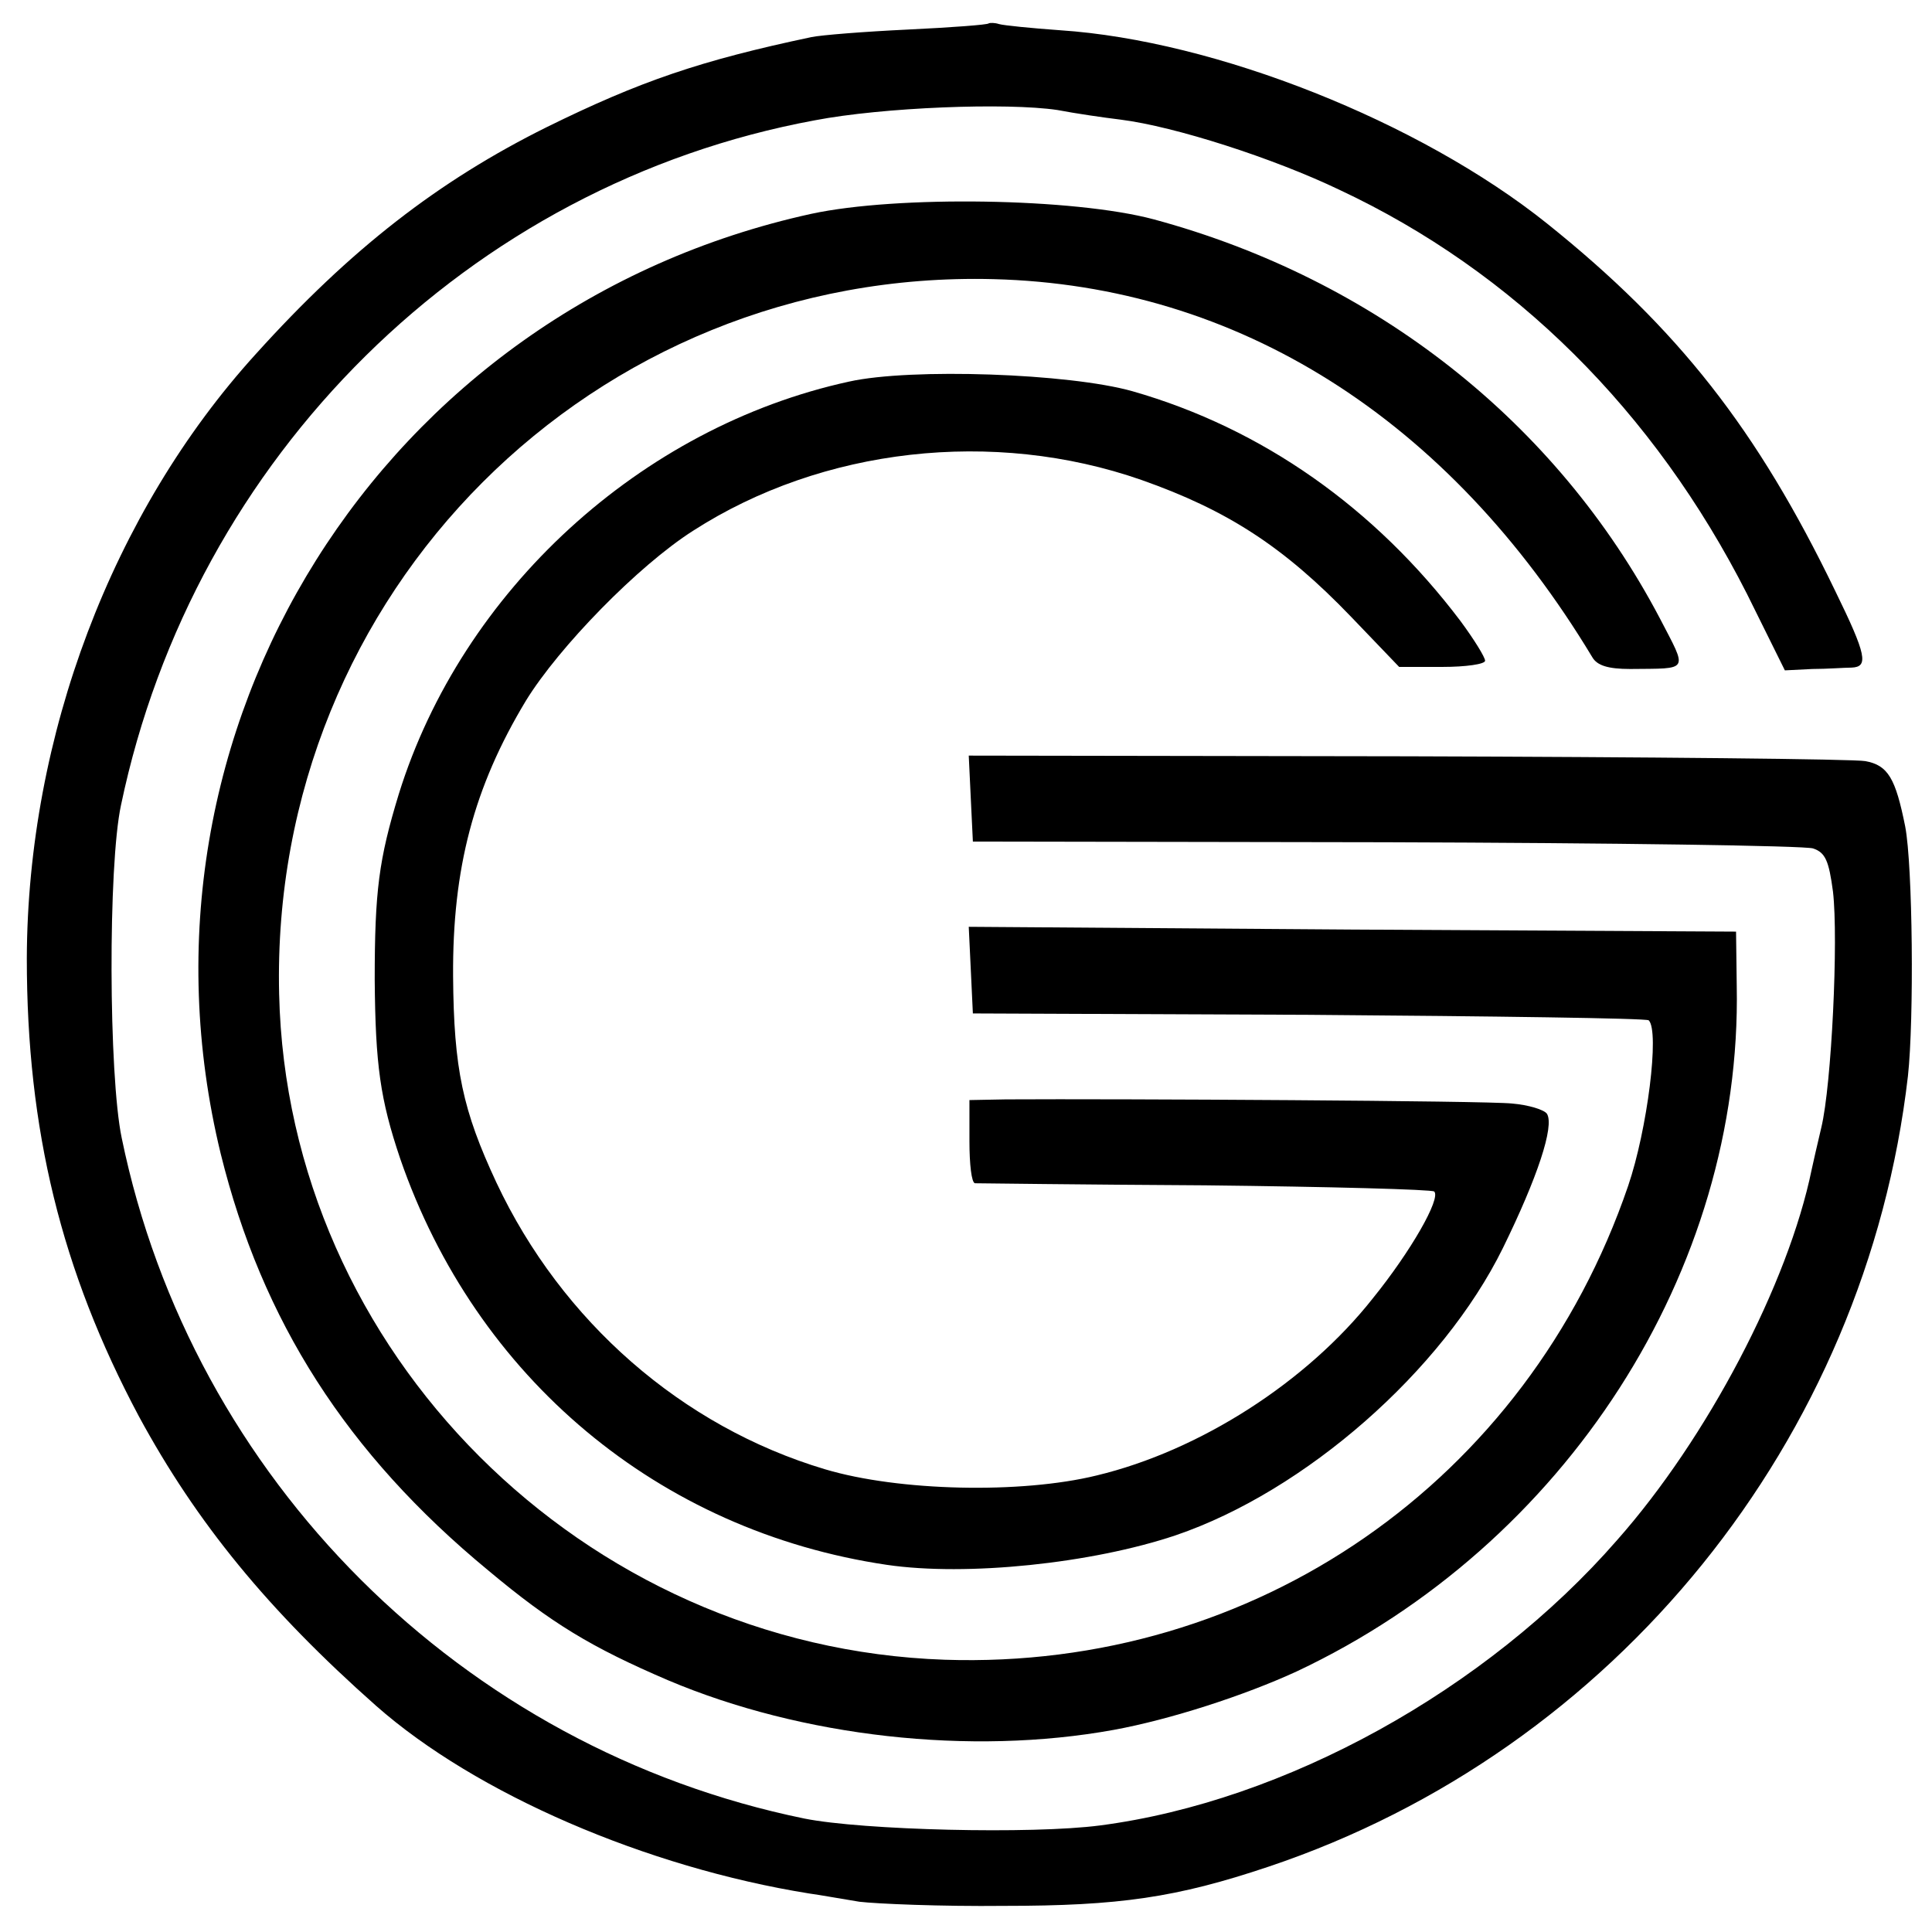
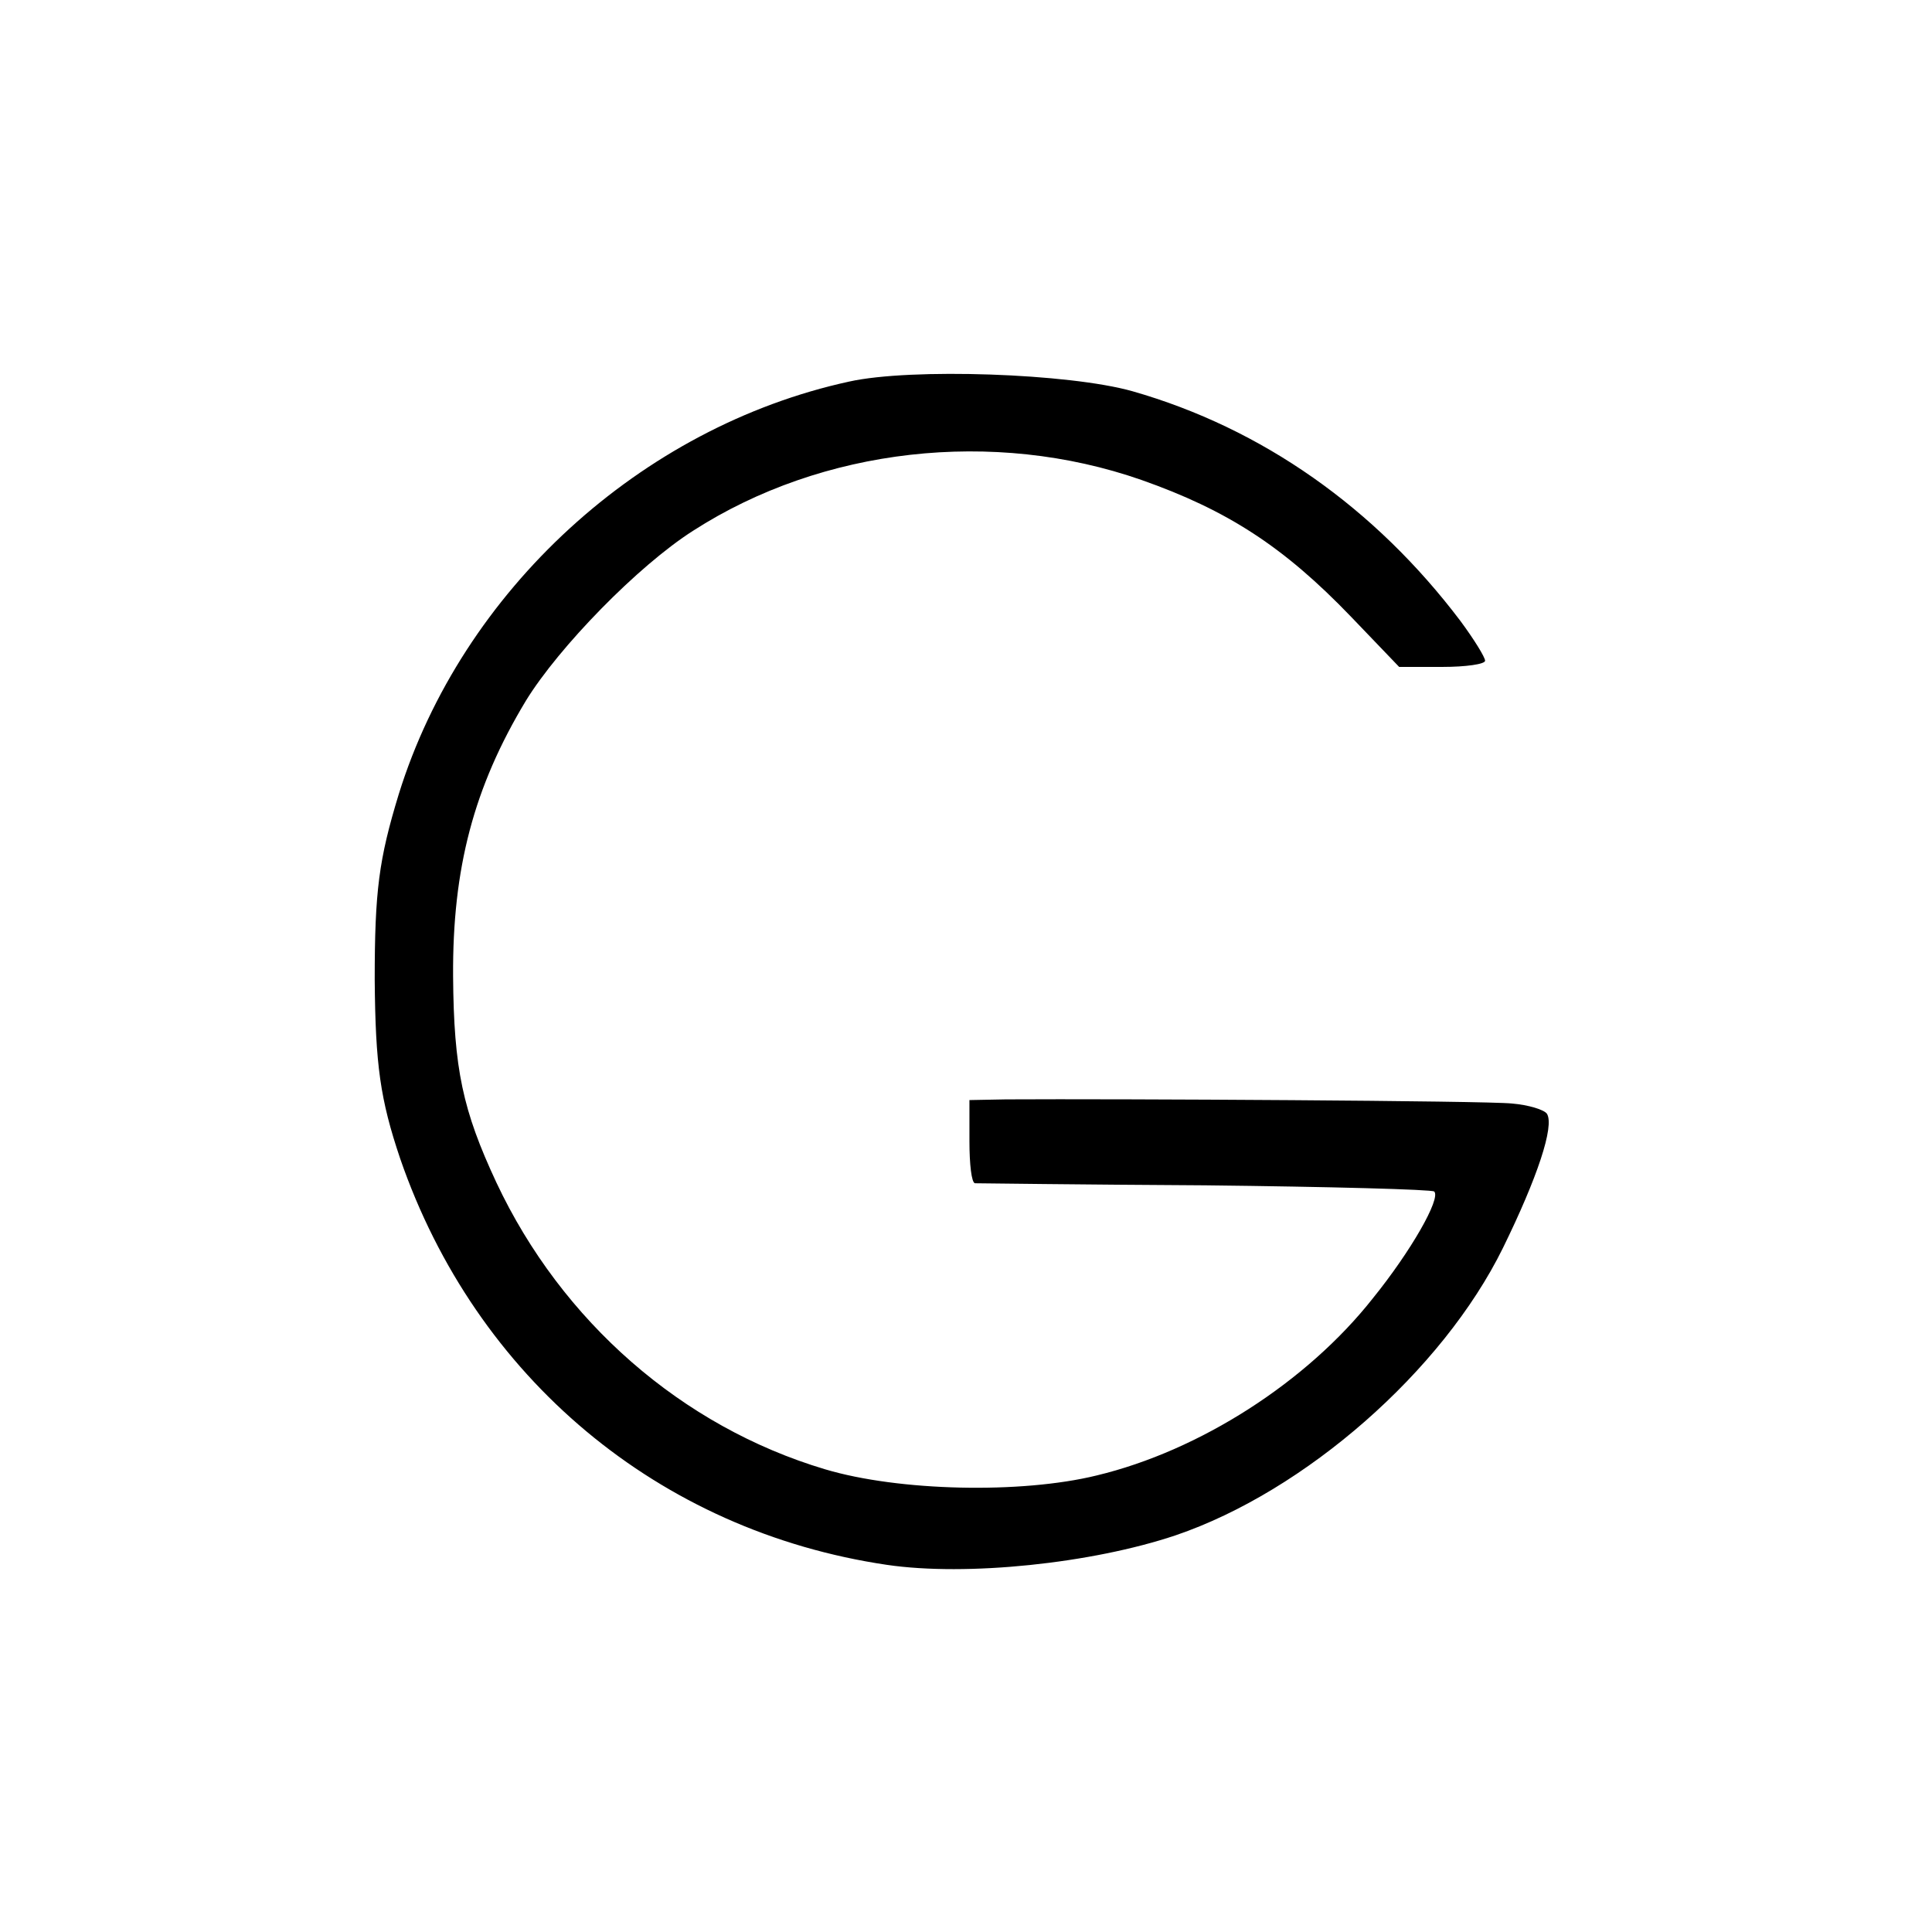
<svg xmlns="http://www.w3.org/2000/svg" version="1.0" width="281pt" height="281pt" viewBox="0 0 281 281" preserveAspectRatio="xMidYMid meet">
  <g transform="translate(0,281) scale(0.1,-0.1)" fill="#000000" stroke="none">
-     <path d="M1438 2776 c-1 -2 -55 -6 -118 -9 -63 -3 -126 -8 -140 -11 -161 -34 -249 -64 -385 -131 -157 -78 -285 -177 -423 -330 -209 -230 -332 -556 -333 -879 0 -249 50 -454 163 -666 84 -155 188 -282 345 -421 145 -128 393 -235 630 -273 15 -2 48 -8 73 -12 25 -3 119 -7 210 -6 168 0 251 12 385 57 504 169 869 621 930 1150 9 82 7 306 -4 363 -14 70 -25 89 -58 95 -15 3 -315 6 -666 7 l-638 1 3 -63 3 -62 600 -1 c330 -1 610 -5 622 -9 18 -6 23 -18 29 -63 8 -69 -2 -281 -17 -343 -6 -25 -12 -52 -14 -61 -34 -166 -152 -391 -283 -539 -190 -218 -483 -380 -752 -415 -99 -13 -345 -7 -430 10 -498 102 -891 494 -993 990 -19 91 -20 396 -1 484 106 507 506 903 1009 996 99 19 279 26 353 15 26 -5 67 -11 92 -14 79 -10 222 -56 318 -102 254 -119 458 -322 593 -588 l55 -111 40 2 c21 0 47 2 57 2 25 1 22 18 -24 112 -113 234 -228 381 -419 534 -185 148 -482 266 -708 281 -42 3 -82 7 -89 9 -6 2 -13 2 -15 1z" />
-     <path d="M1180 2499 c-625 -137 -1009 -750 -859 -1367 60 -243 183 -436 389 -606 92 -77 150 -112 262 -160 194 -82 439 -110 648 -72 82 15 190 50 266 85 391 184 648 583 640 997 l-1 79 -558 3 -558 4 3 -63 3 -63 489 -2 c268 -2 491 -5 494 -8 16 -16 -2 -159 -30 -241 -147 -430 -543 -704 -994 -689 -526 18 -956 448 -968 968 -14 584 457 1055 1039 1040 355 -9 662 -203 871 -550 7 -12 23 -17 55 -17 87 1 84 -5 43 74 -150 285 -414 493 -736 580 -116 31 -373 35 -498 8z" />
    <path d="M1235 2255 c-303 -66 -563 -304 -655 -600 -29 -95 -35 -141 -35 -270 1 -124 8 -174 37 -260 110 -319 376 -542 708 -591 116 -17 298 2 420 43 188 64 388 239 476 418 50 102 75 177 64 195 -4 6 -27 13 -51 15 -37 4 -571 7 -736 6 l-53 -1 0 -60 c0 -33 3 -60 8 -61 4 0 154 -2 335 -3 180 -2 330 -6 333 -9 10 -10 -34 -87 -89 -155 -96 -122 -252 -222 -402 -258 -110 -27 -288 -23 -395 9 -208 62 -383 215 -478 417 -49 105 -62 165 -63 300 -1 157 30 275 106 401 48 78 163 196 243 247 188 121 437 149 652 74 125 -44 207 -97 305 -199 l70 -73 63 0 c34 0 62 4 62 9 0 5 -16 31 -36 58 -124 164 -288 280 -477 334 -92 26 -322 34 -412 14z" />
  </g>
</svg>